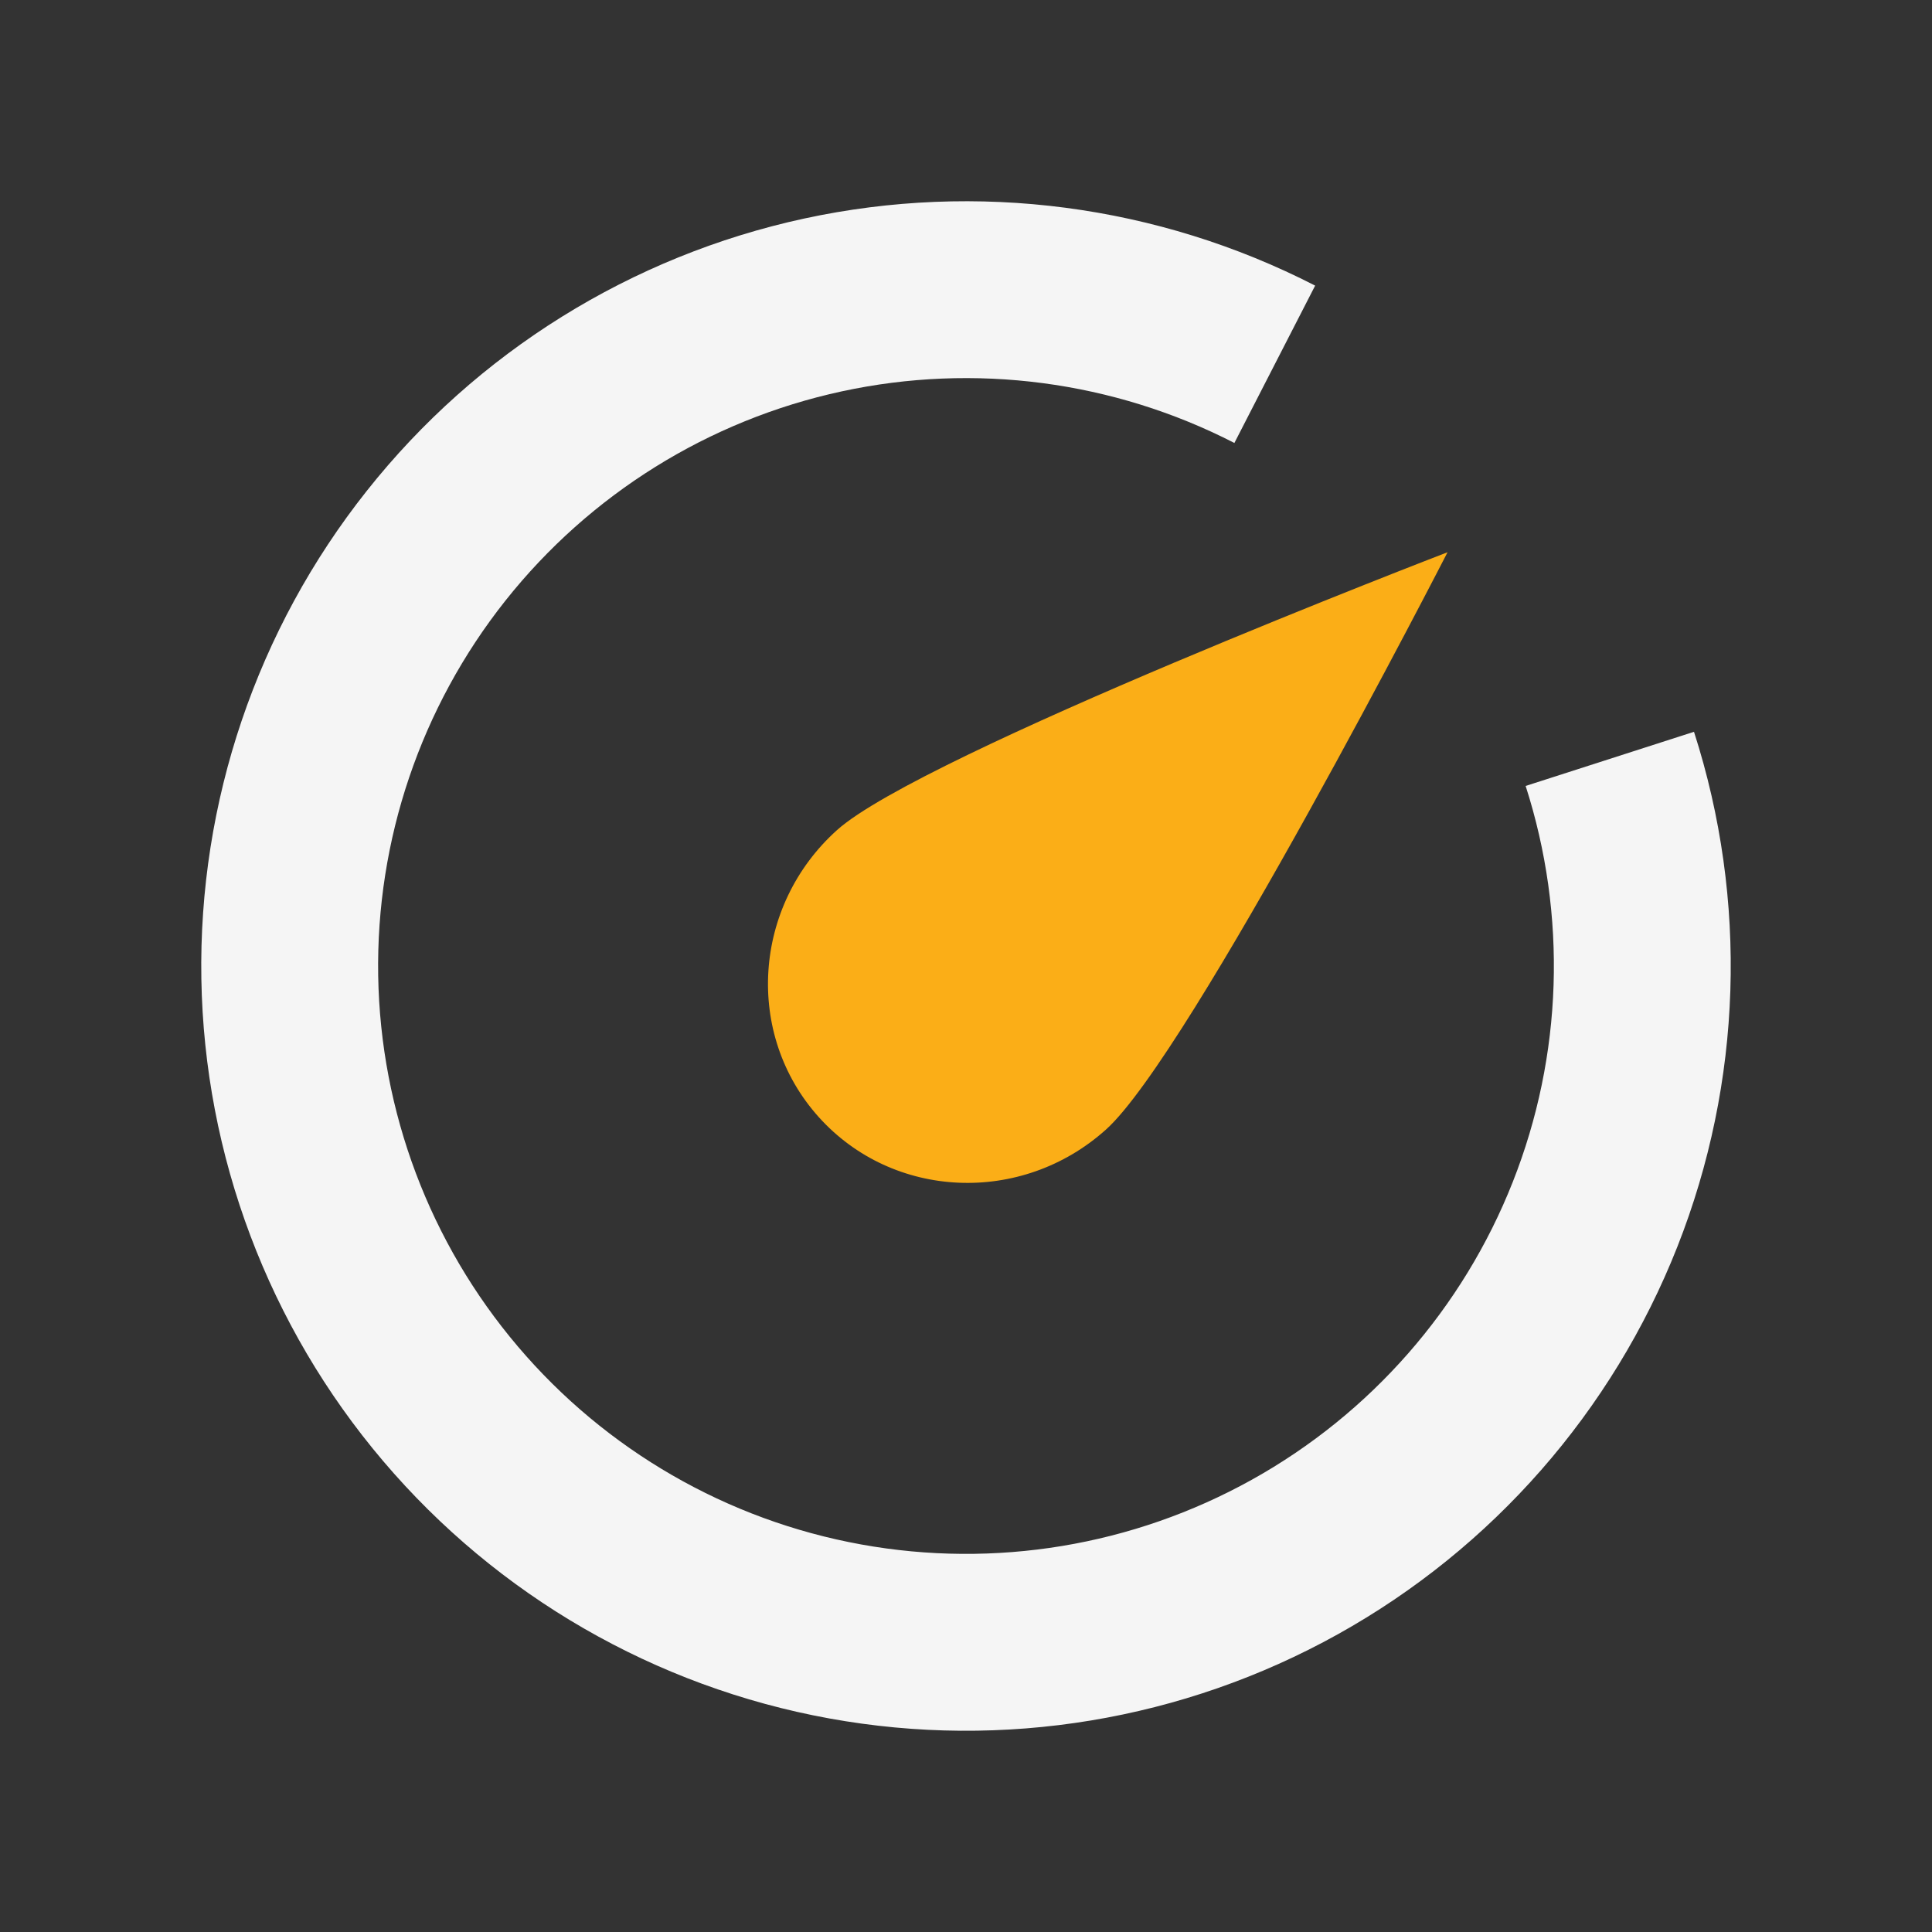
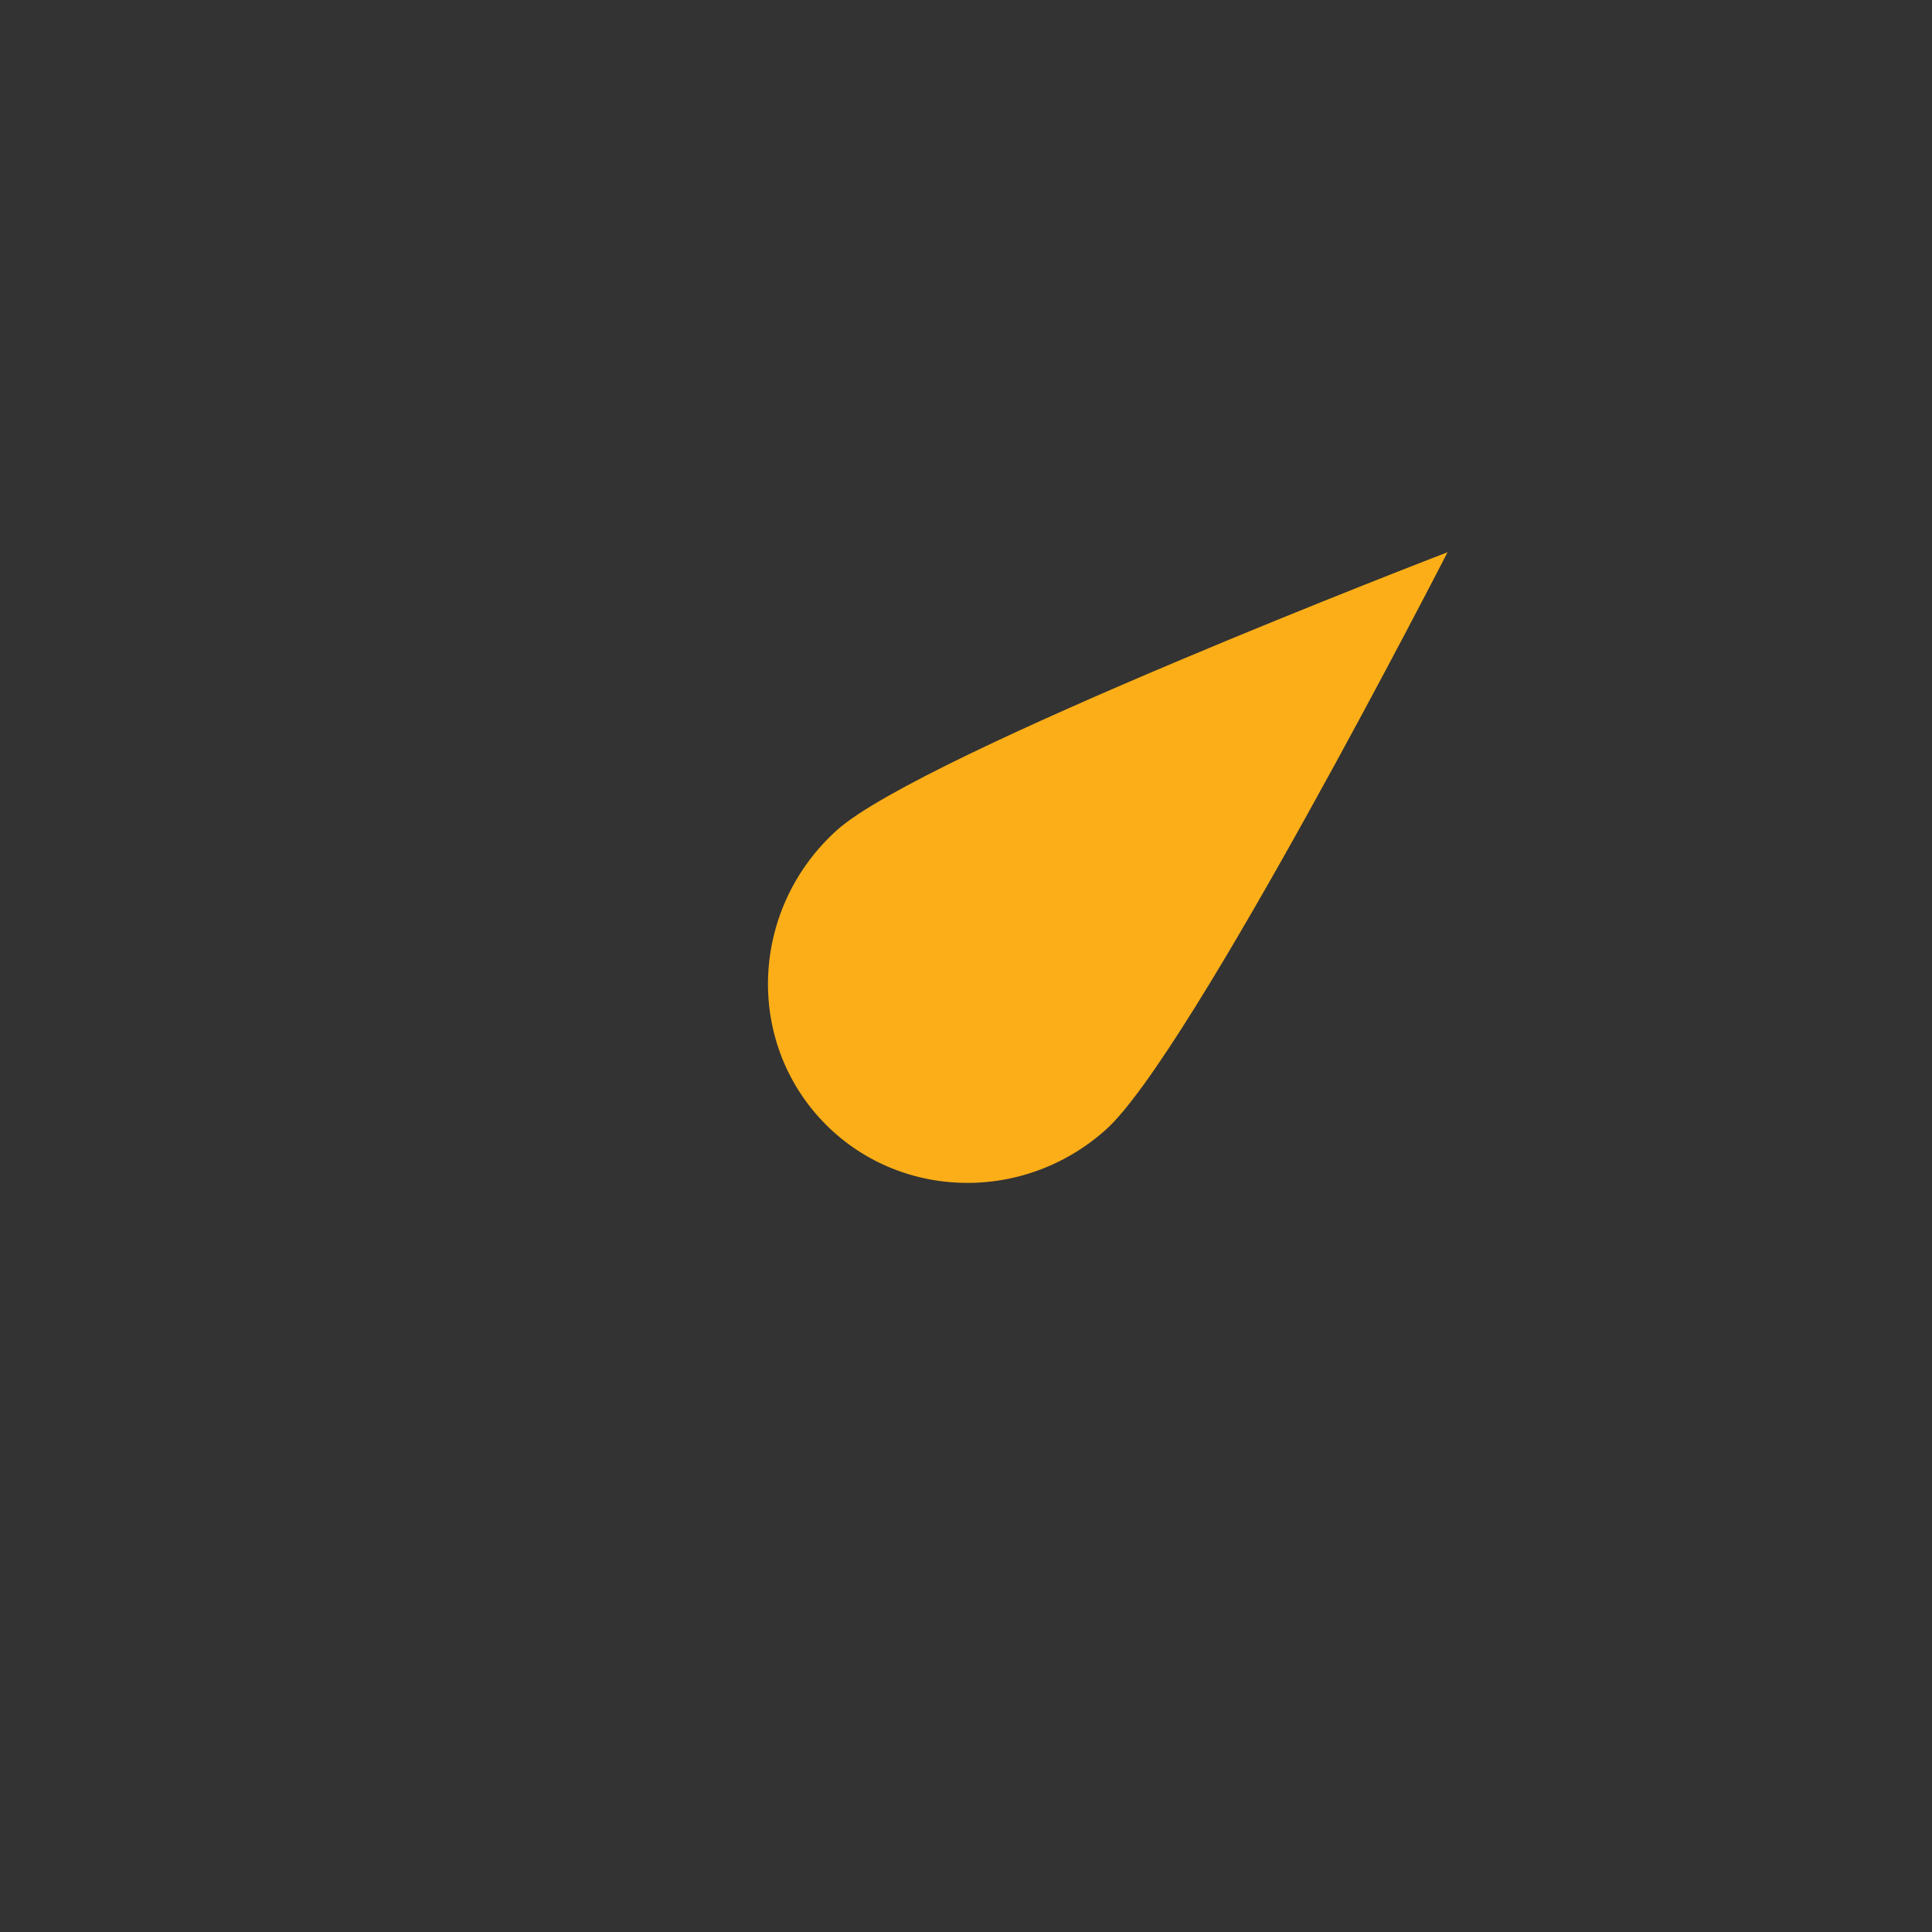
<svg xmlns="http://www.w3.org/2000/svg" width="36" height="36" viewBox="0 0 36 36" fill="none">
  <rect x="0" y="0" width="36" height="36" fill="#333333" stroke="none" />
-   <path d="M24.506 5.322C21.573 3.817 18.209 3.375 14.986 4.072C11.764 4.77 8.883 6.562 6.835 9.146C4.786 11.729 3.697 14.942 3.752 18.239C3.807 21.535 5.004 24.71 7.138 27.223C9.271 29.736 12.211 31.432 15.454 32.021C18.698 32.61 22.046 32.056 24.927 30.453C27.808 28.851 30.044 26.299 31.255 23.232C32.465 20.166 32.575 16.774 31.565 13.636L28.428 14.645C29.204 17.058 29.12 19.665 28.189 22.022C27.259 24.379 25.54 26.341 23.325 27.573C21.11 28.805 18.537 29.231 16.043 28.778C13.55 28.326 11.29 27.022 9.65 25.09C8.009 23.158 7.09 20.717 7.047 18.183C7.005 15.649 7.842 13.179 9.417 11.193C10.992 9.208 13.206 7.829 15.683 7.293C18.16 6.757 20.747 7.097 23.001 8.254L24.506 5.322Z" fill="#F5F5F5" />
  <path d="M20.609 21.047C19.037 22.459 16.64 22.355 15.256 20.815C13.872 19.274 14.025 16.88 15.597 15.467C17.169 14.055 26.973 10.29 26.973 10.29C26.973 10.29 22.181 19.635 20.609 21.047Z" fill="#FBAE17" />
</svg>